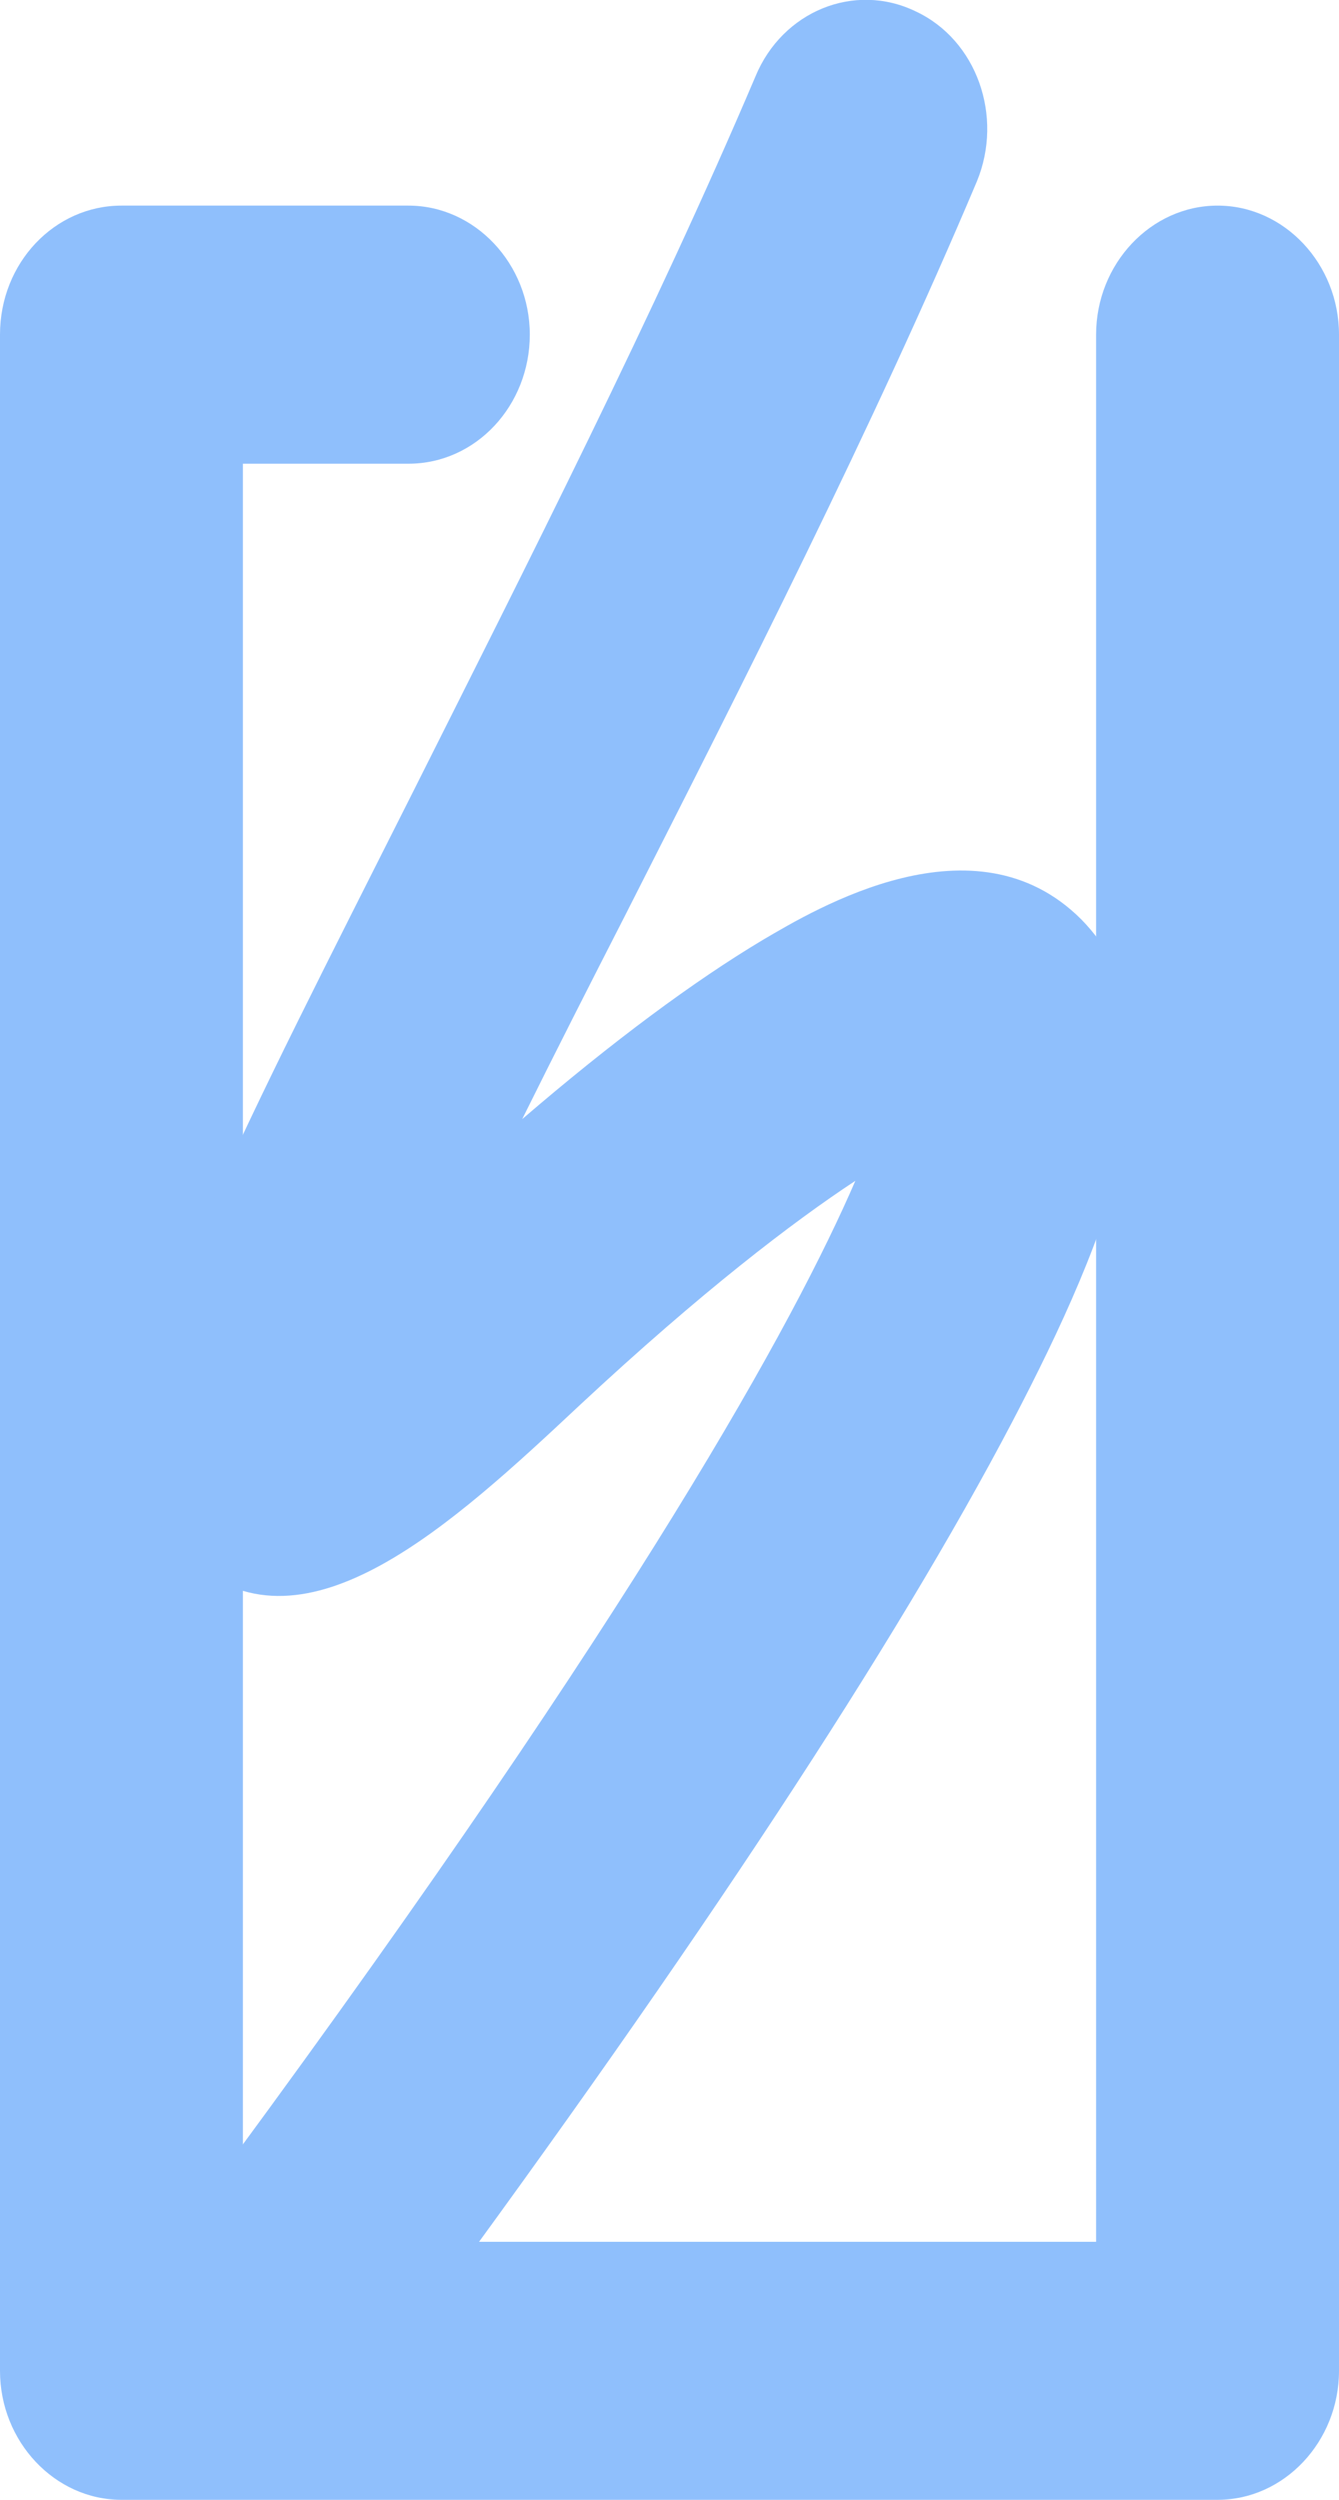
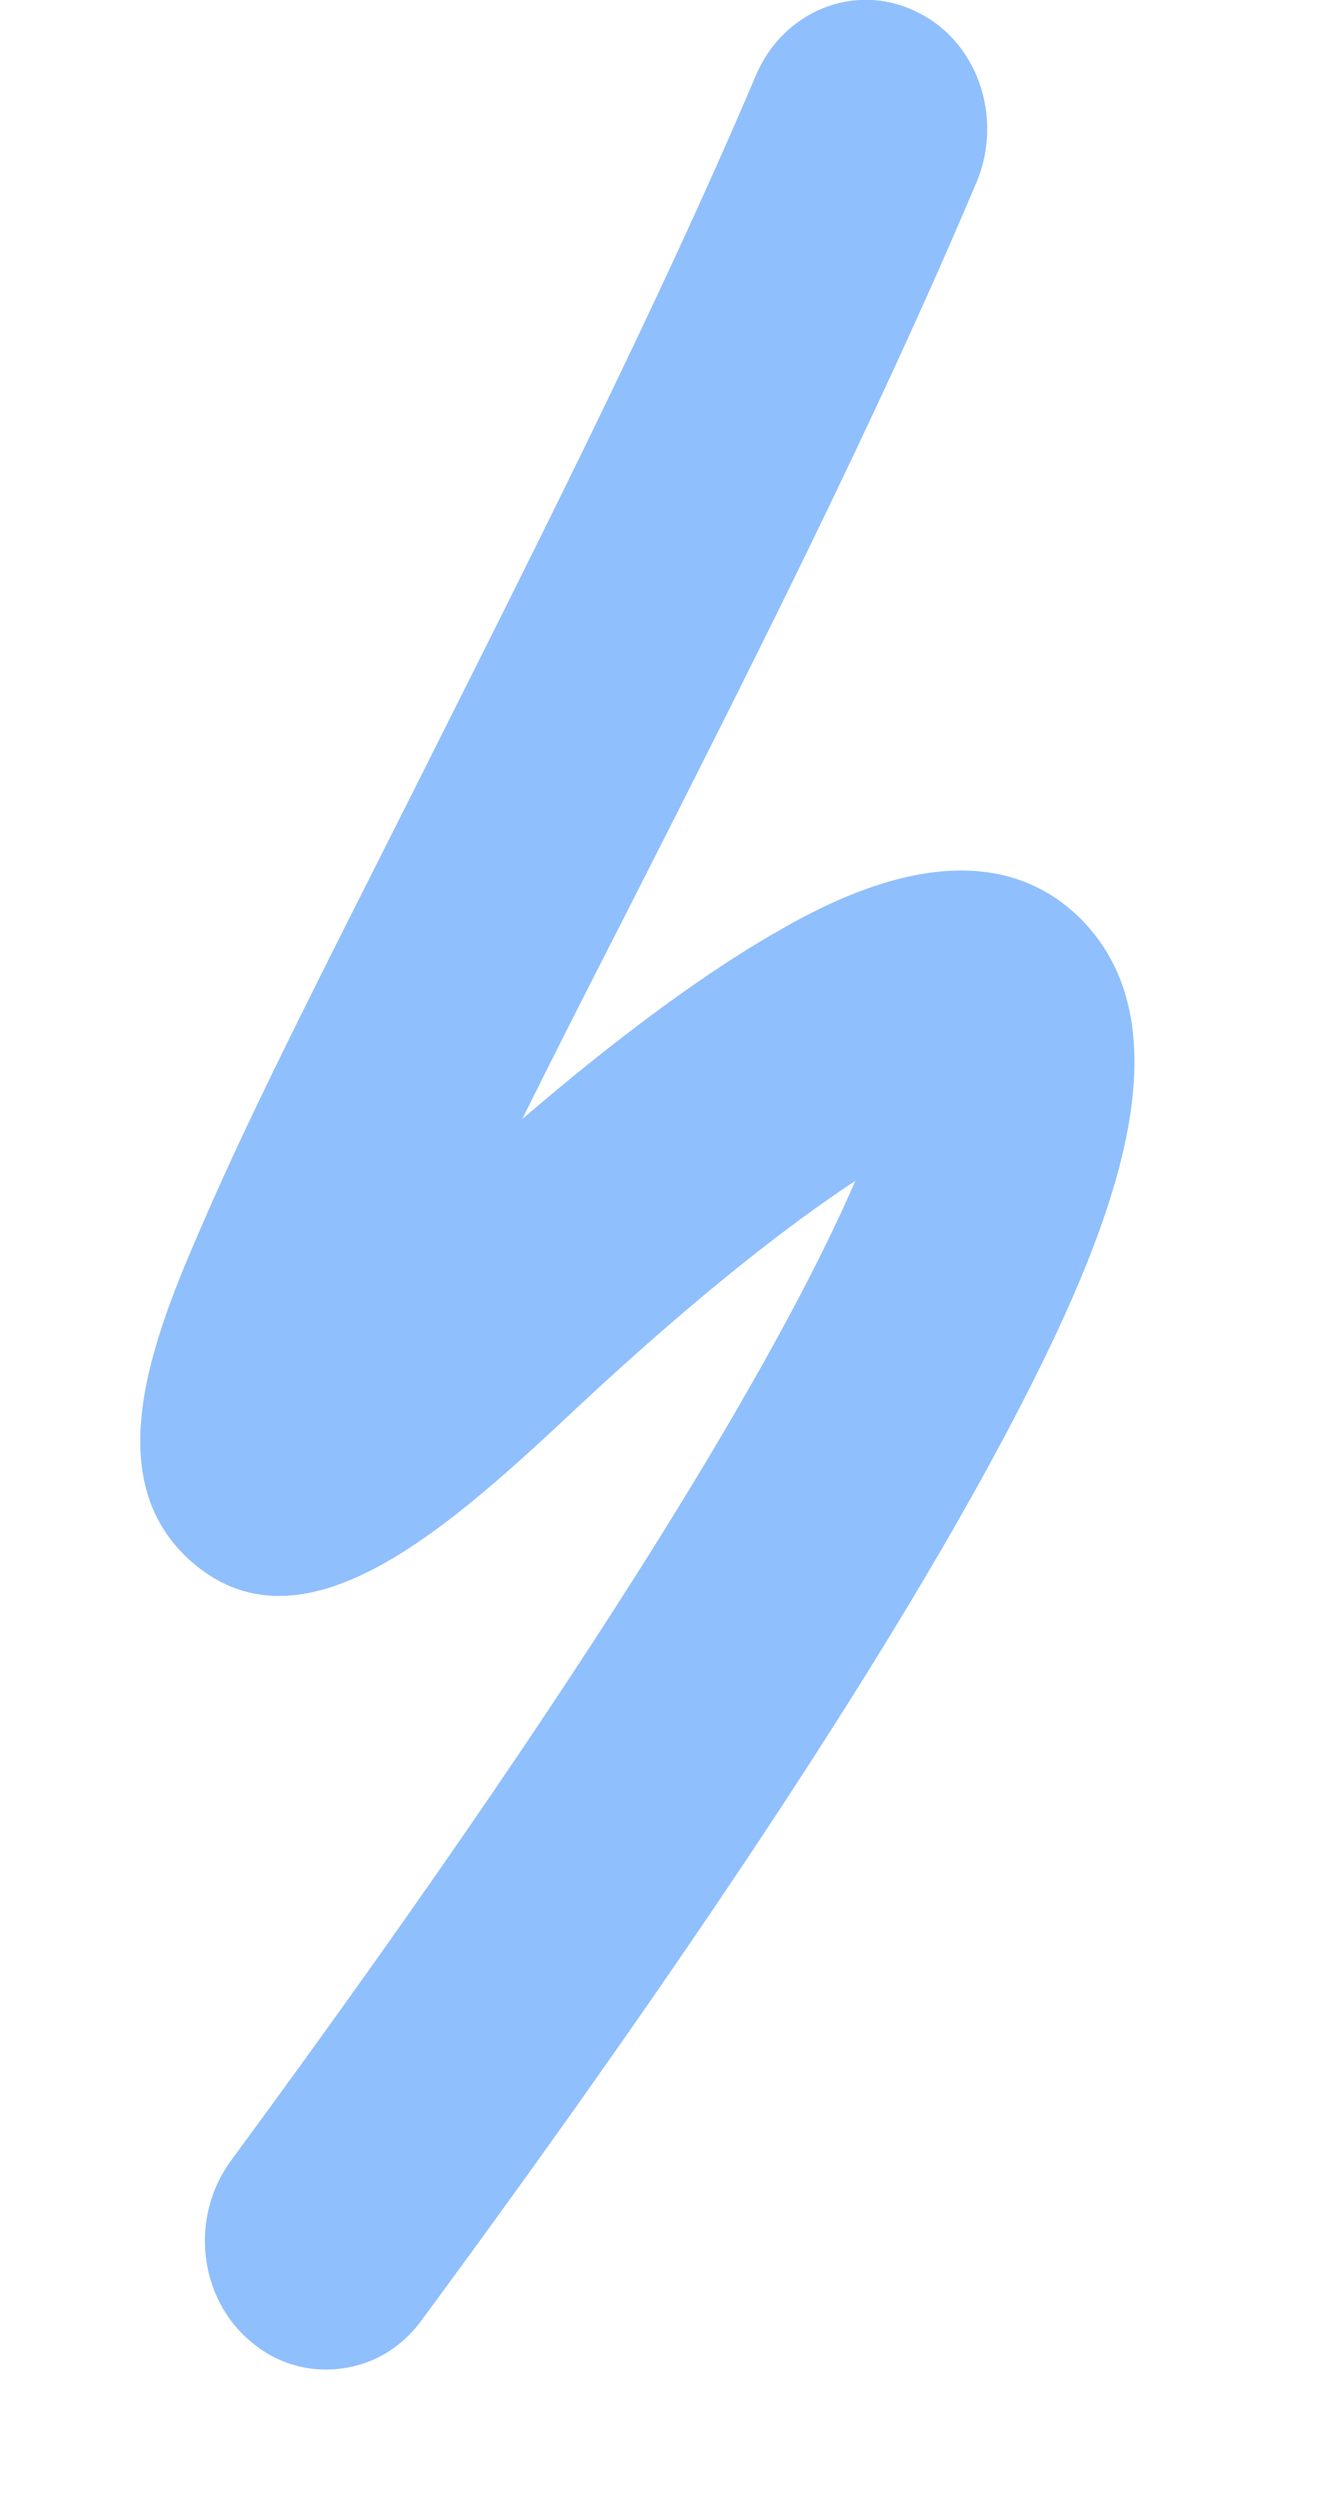
<svg xmlns="http://www.w3.org/2000/svg" width="15" height="28" viewBox="0 0 15 28" fill="none">
-   <path d="M13.64 28H1.36C0.614 28 0 27.348 0 26.555V3.748C0 2.942 0.614 2.303 1.36 2.303H4.575C5.321 2.303 5.935 2.955 5.935 3.748C5.935 4.541 5.333 5.194 4.575 5.194H2.721V25.11H12.279V3.748C12.279 2.955 12.893 2.303 13.64 2.303C14.386 2.303 15 2.955 15 3.748V26.555C15 27.348 14.386 28 13.64 28Z" fill="#8fbffc" />
  <path d="M3.647 26.541C3.358 26.541 3.058 26.439 2.817 26.234C2.227 25.748 2.119 24.84 2.588 24.2C7.163 17.984 8.908 14.786 9.582 13.226C8.884 13.686 7.861 14.466 6.501 15.733C5.068 17.076 3.431 18.585 2.167 17.511C1.023 16.538 1.781 14.824 2.335 13.558C2.877 12.317 3.696 10.719 4.623 8.877C5.887 6.357 7.343 3.491 8.463 0.856C8.764 0.127 9.57 -0.205 10.257 0.127C10.943 0.447 11.244 1.304 10.943 2.033C9.787 4.771 8.306 7.687 6.994 10.271C6.621 11 6.224 11.78 5.85 12.535C6.862 11.665 7.777 10.987 8.547 10.527C9.137 10.181 10.919 9.107 12.111 10.296C13.363 11.563 12.424 13.852 11.34 15.925C10.04 18.406 7.813 21.796 4.731 25.978C4.454 26.362 4.057 26.541 3.647 26.541Z" fill="#8fbffc" />
</svg>